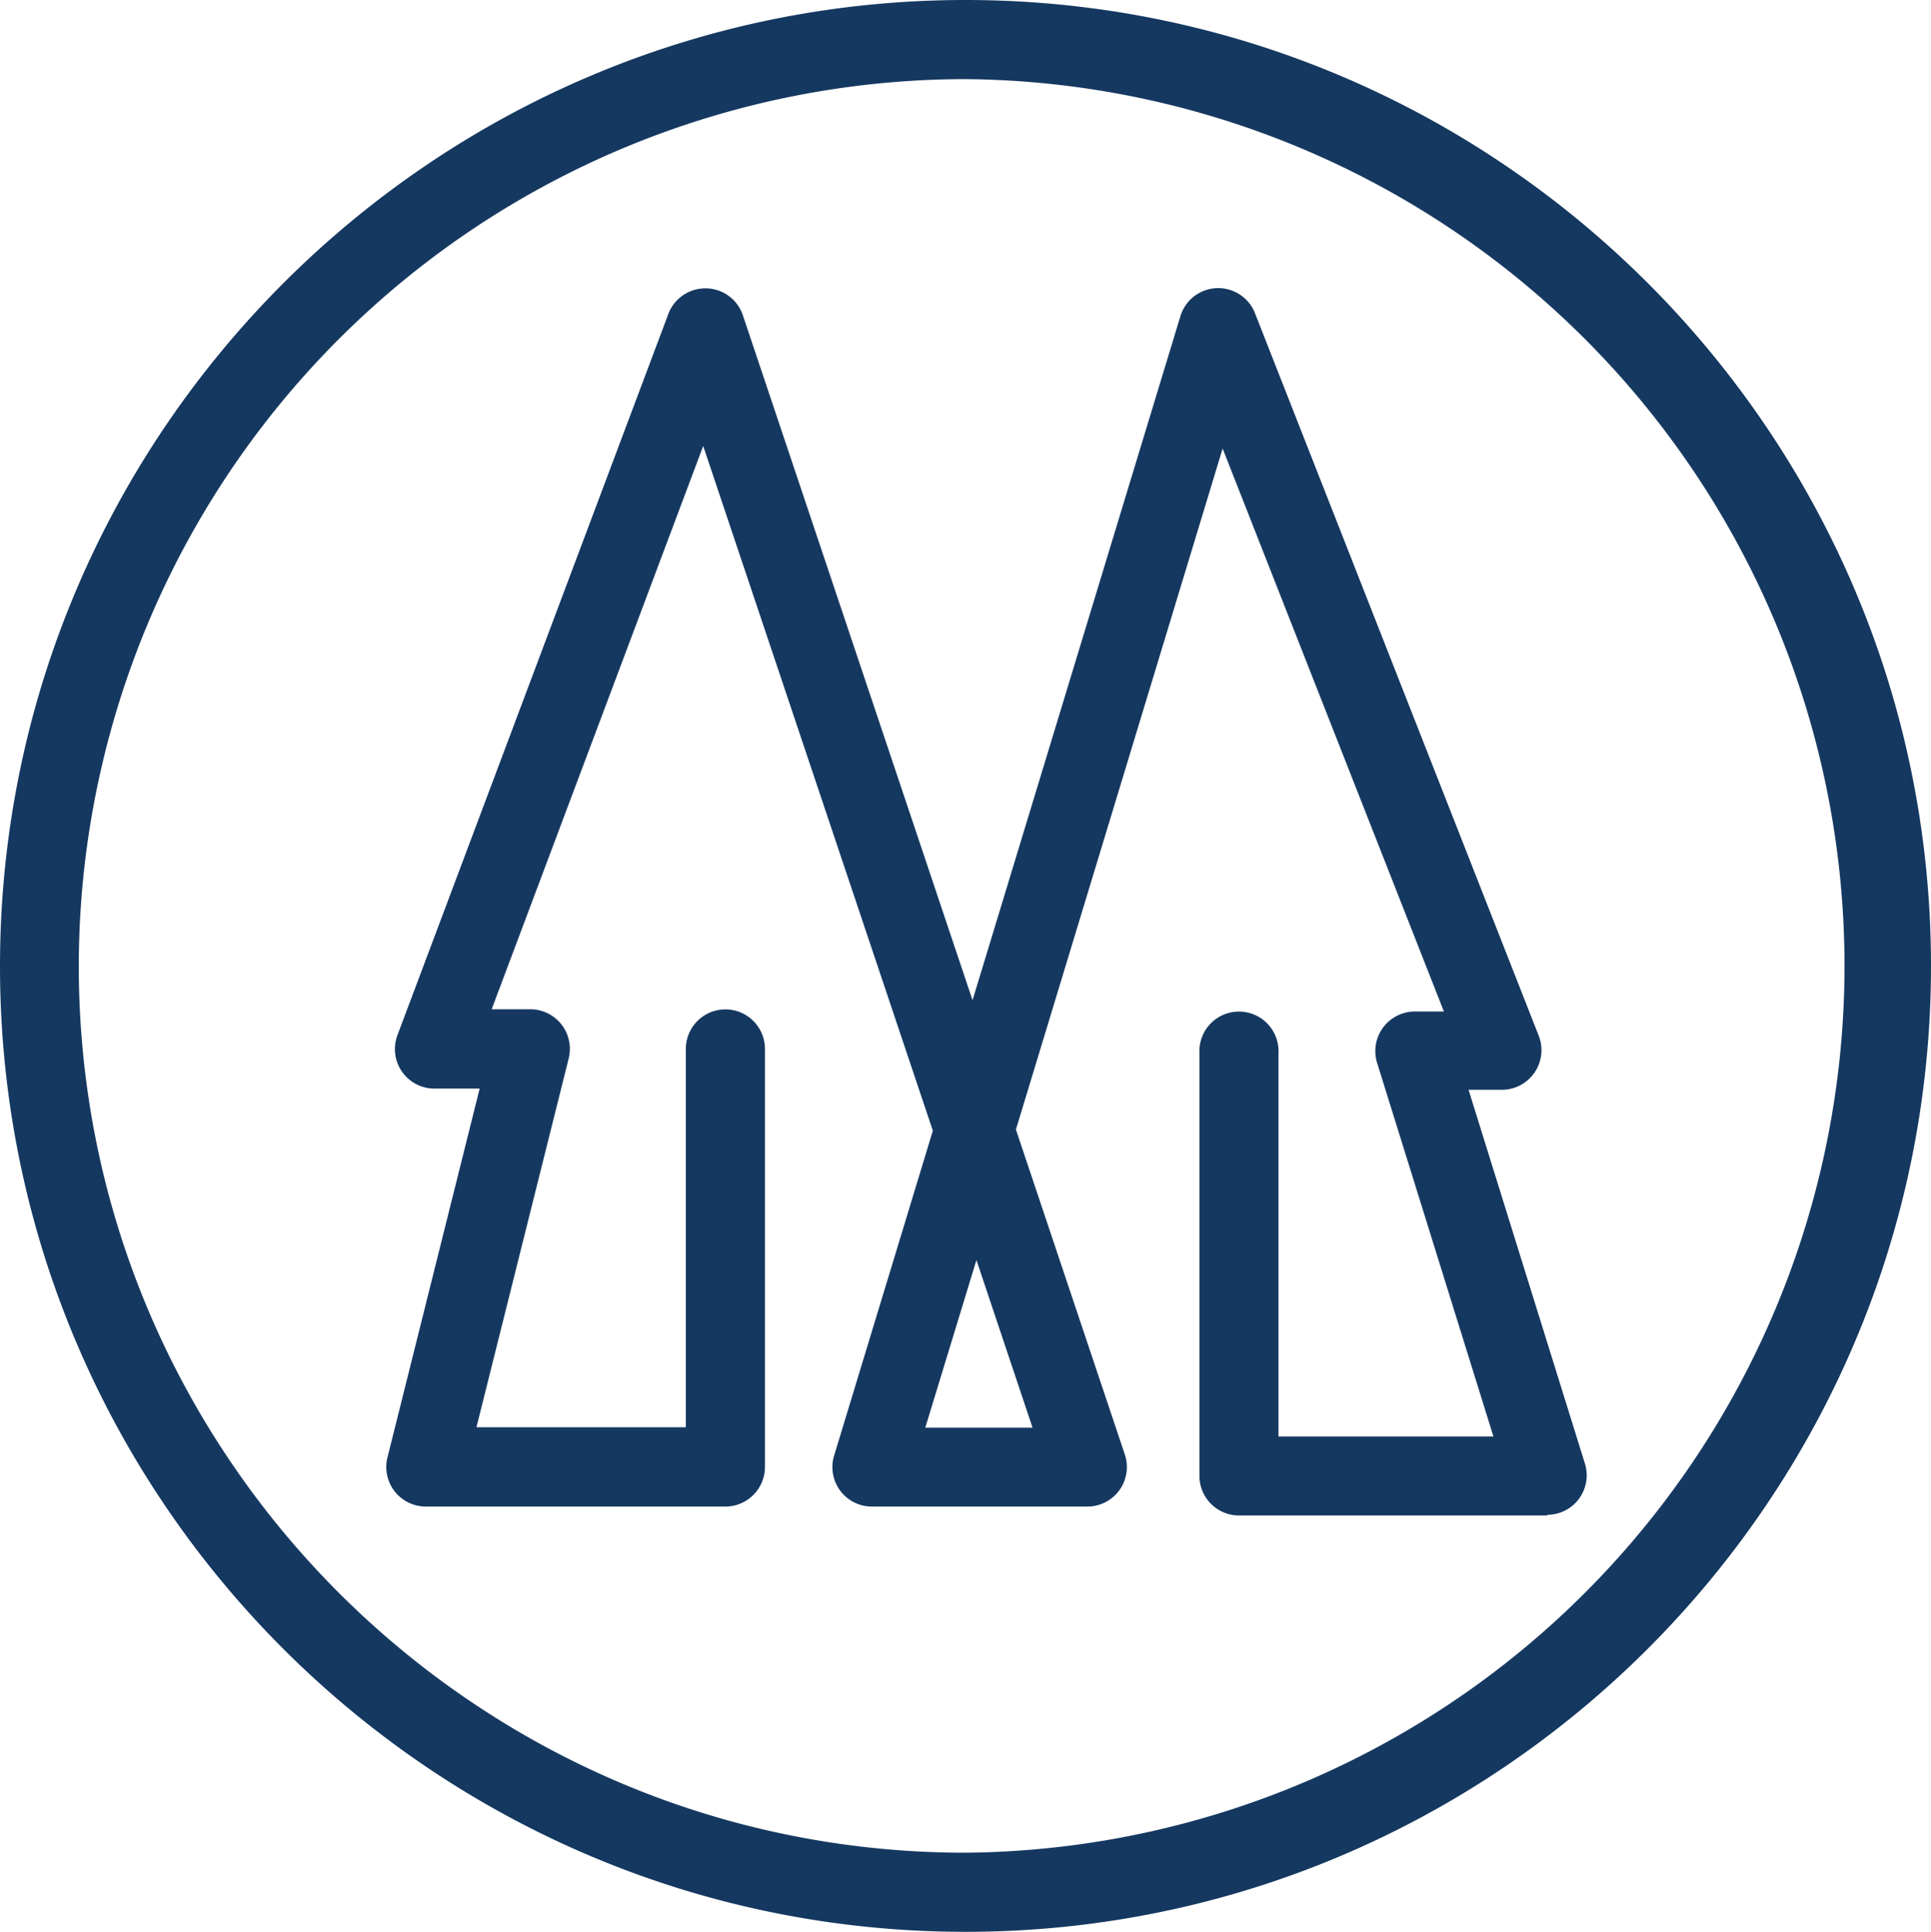
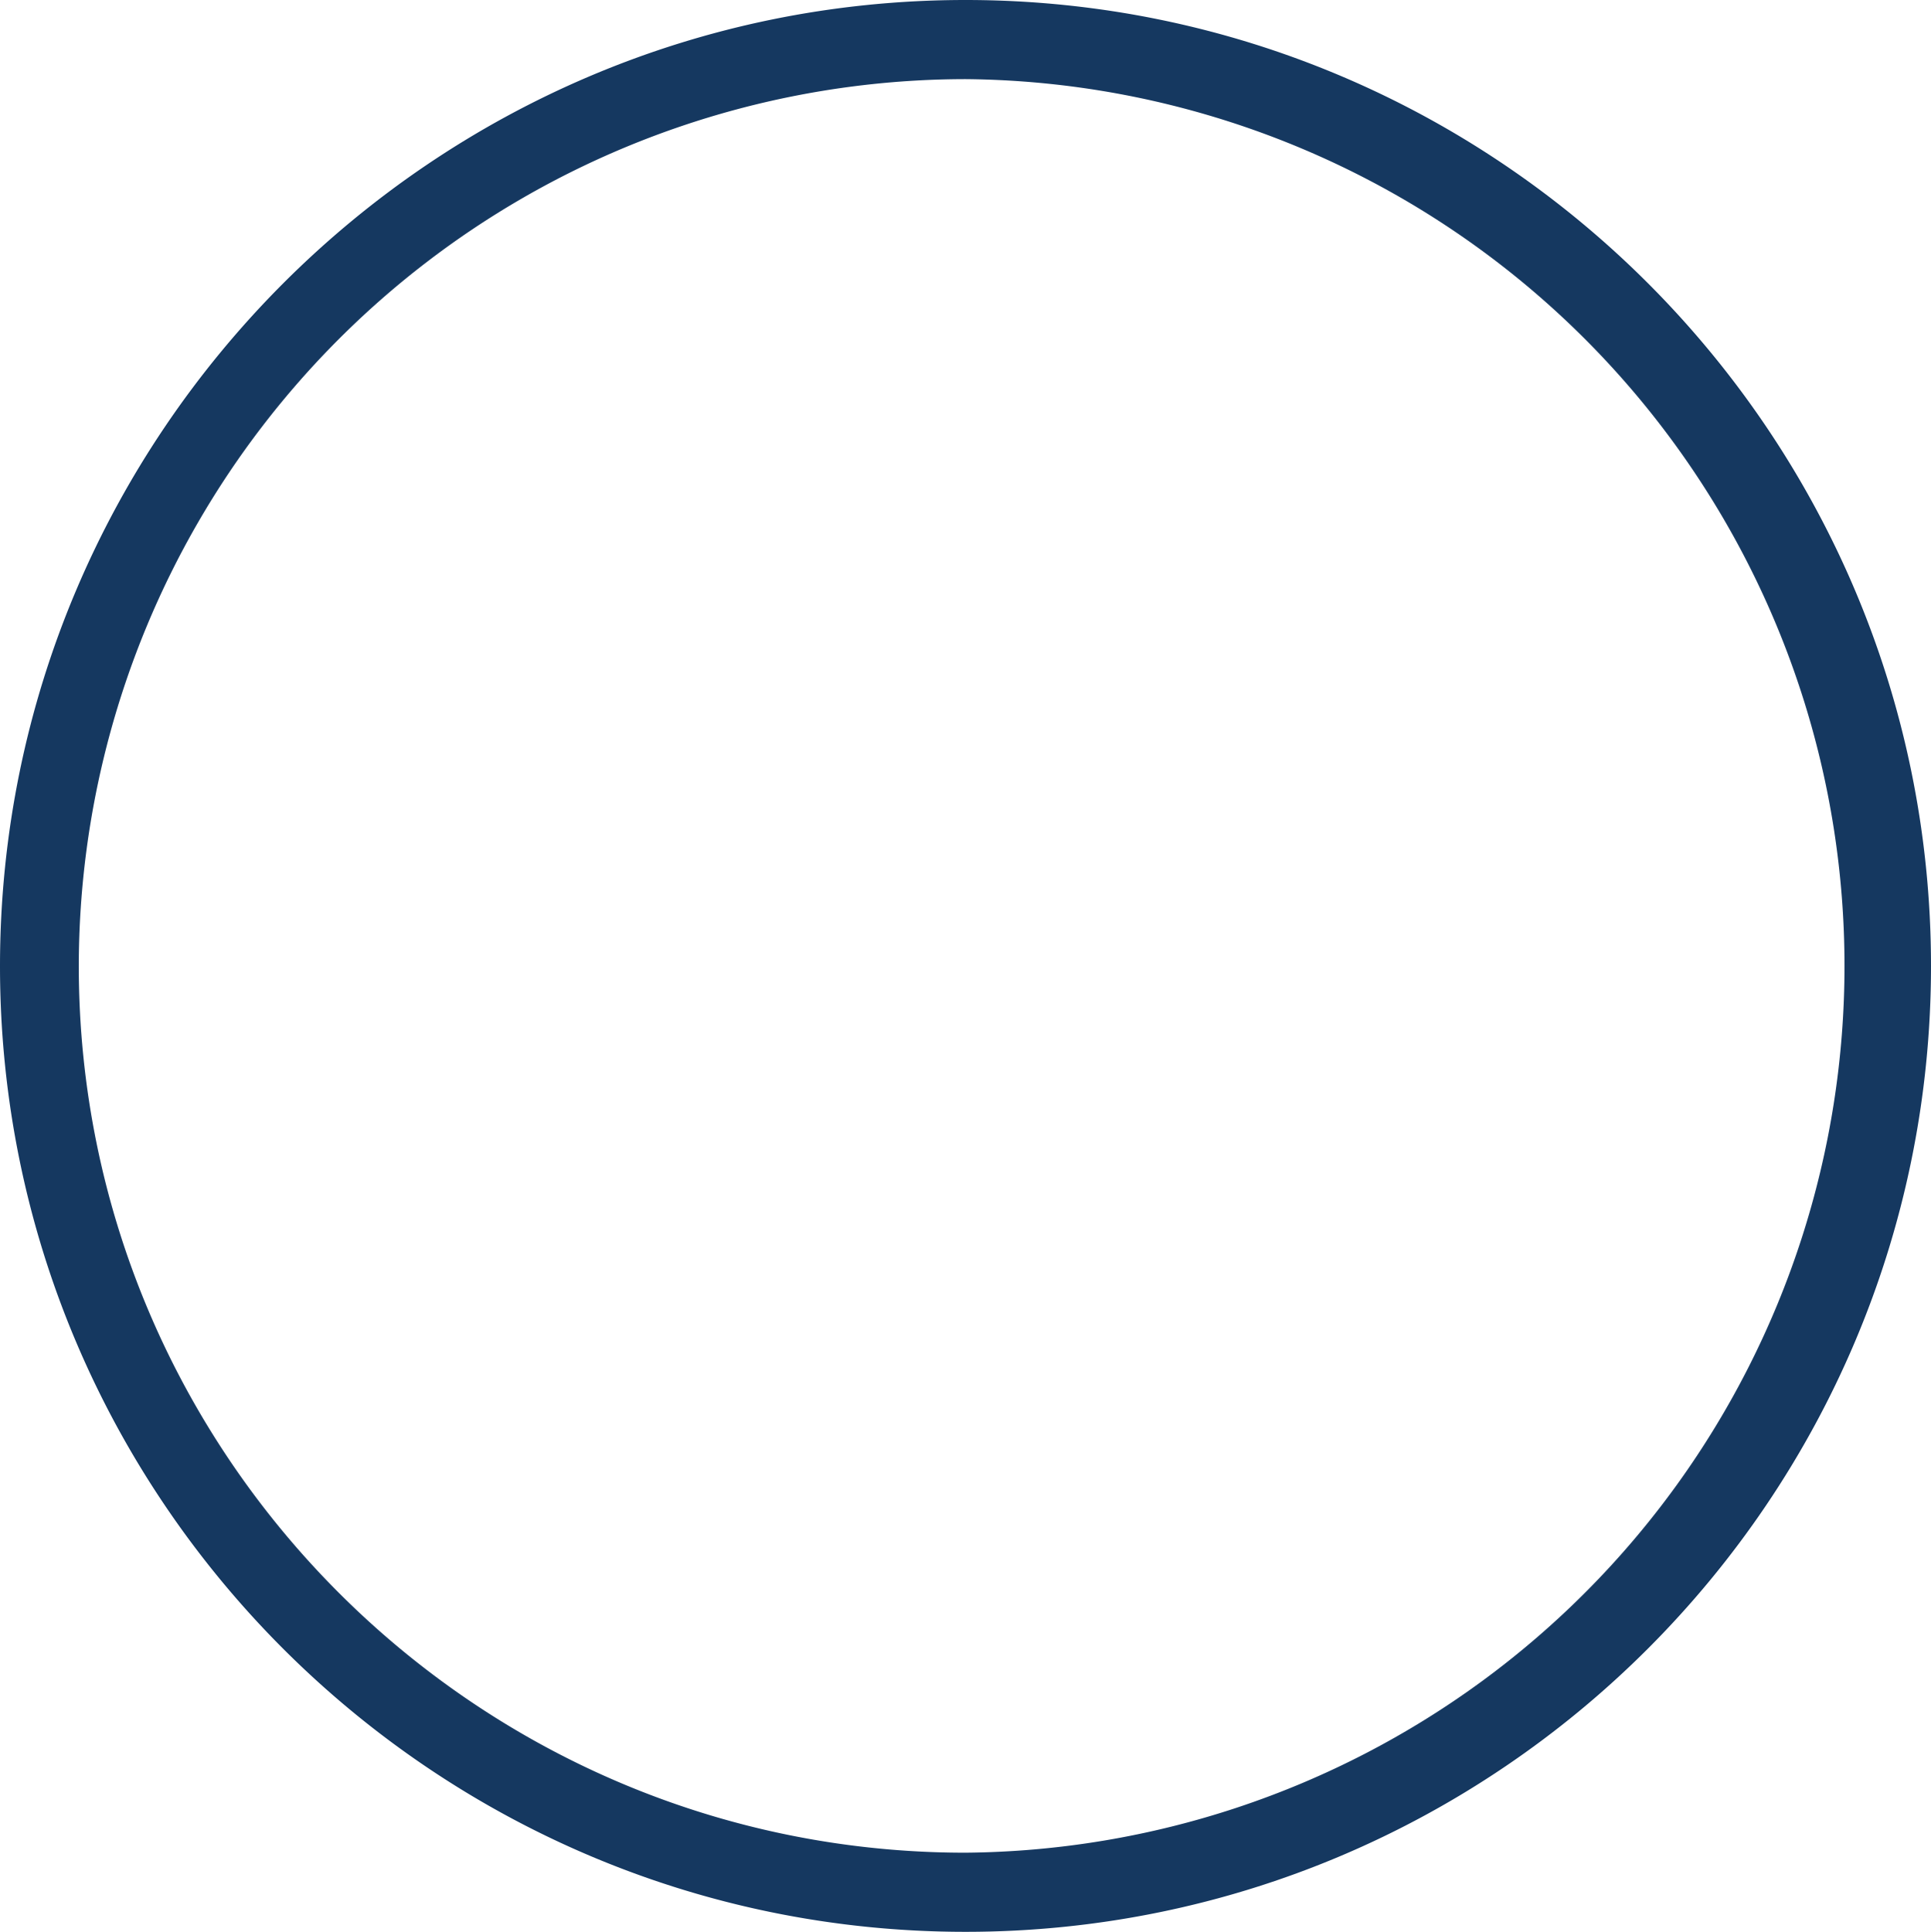
<svg xmlns="http://www.w3.org/2000/svg" viewBox="0 0 288 288.09">
  <defs>
    <style>.cls-1{fill:#153860;}</style>
  </defs>
  <g id="Layer_2" data-name="Layer 2">
    <g id="Layer_1-2" data-name="Layer 1">
      <g id="Layer_2-2" data-name="Layer 2">
        <g id="Layer_1-2-2" data-name="Layer 1-2">
          <path class="cls-1" d="M144,288.09c-79.43,0-144-64.62-144-144S64.57,0,144,0,288,64.62,288,144.05,223.42,288.09,144,288.09ZM144,11.8A132.39,132.39,0,0,0,11.75,144.05C11.75,217,71.07,276.29,144,276.29A132.25,132.25,0,0,0,144,11.8Z" />
-           <path class="cls-1" d="M230.79,226h-46a5.9,5.9,0,0,1-5.9-5.9V157a5.9,5.9,0,1,1,11.79-.49,4,4,0,0,1,0,.49v57.22h32.06L205.39,158.5a5.9,5.9,0,0,1,3.89-7.39,5.75,5.75,0,0,1,1.74-.27h4.33l-33-83.95L151.52,168.45l16.24,48.45a5.89,5.89,0,0,1-3.7,7.46,5.81,5.81,0,0,1-1.89.31H130.05a5.88,5.88,0,0,1-5.64-7.61l14.72-48.44L104.88,66.51l-31.55,84h5.76a5.9,5.9,0,0,1,5.9,5.92,6.11,6.11,0,0,1-.17,1.41l-13.76,55h31.23V156.43a5.9,5.9,0,0,1,11.8,0v62.35a5.91,5.91,0,0,1-5.9,5.89H63.51a5.9,5.9,0,0,1-5.9-5.9,5.78,5.78,0,0,1,.18-1.43l13.75-55H64.81a5.89,5.89,0,0,1-5.91-5.87,6,6,0,0,1,.39-2.13L99.68,46.82A5.9,5.9,0,0,1,105.2,43h.11a5.88,5.88,0,0,1,5.48,4l34.26,102.16,31-102a5.89,5.89,0,0,1,11.13-.44l42.34,107.8a5.91,5.91,0,0,1-5.49,8h-5l17.35,55.73a5.89,5.89,0,0,1-5.63,7.65ZM138,212.91h16l-8.37-25Z" />
        </g>
      </g>
    </g>
  </g>
</svg>